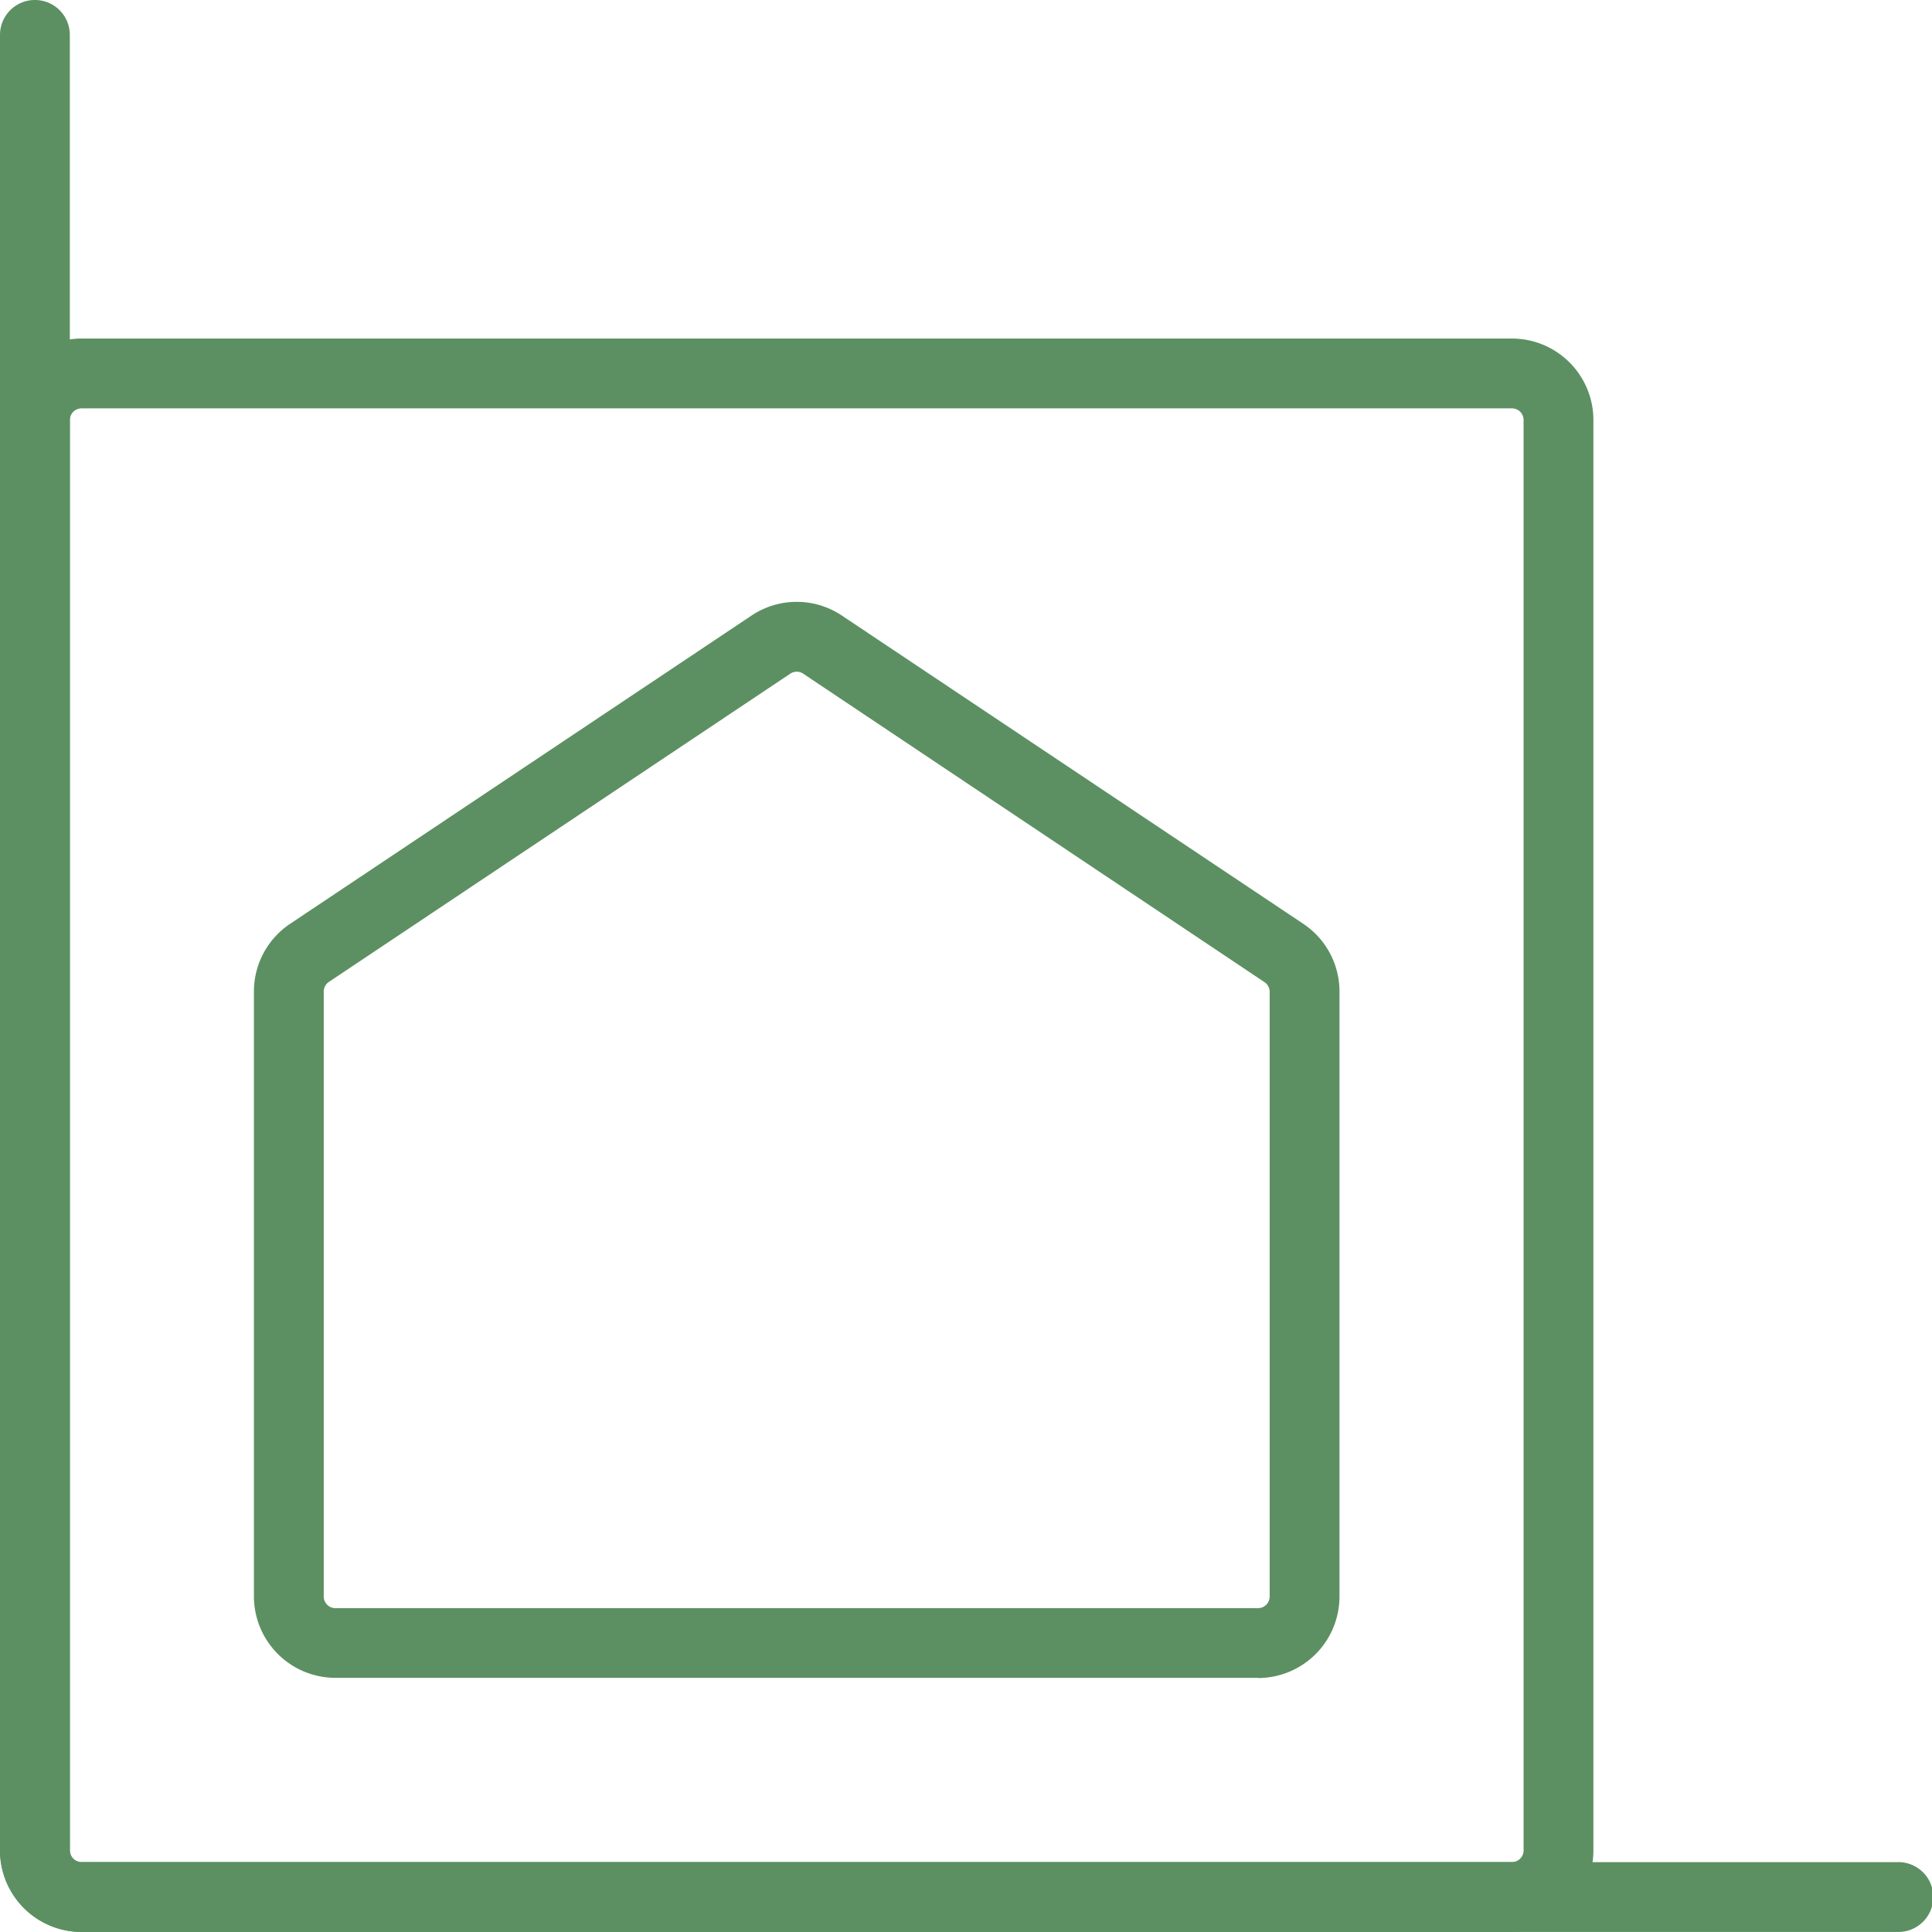
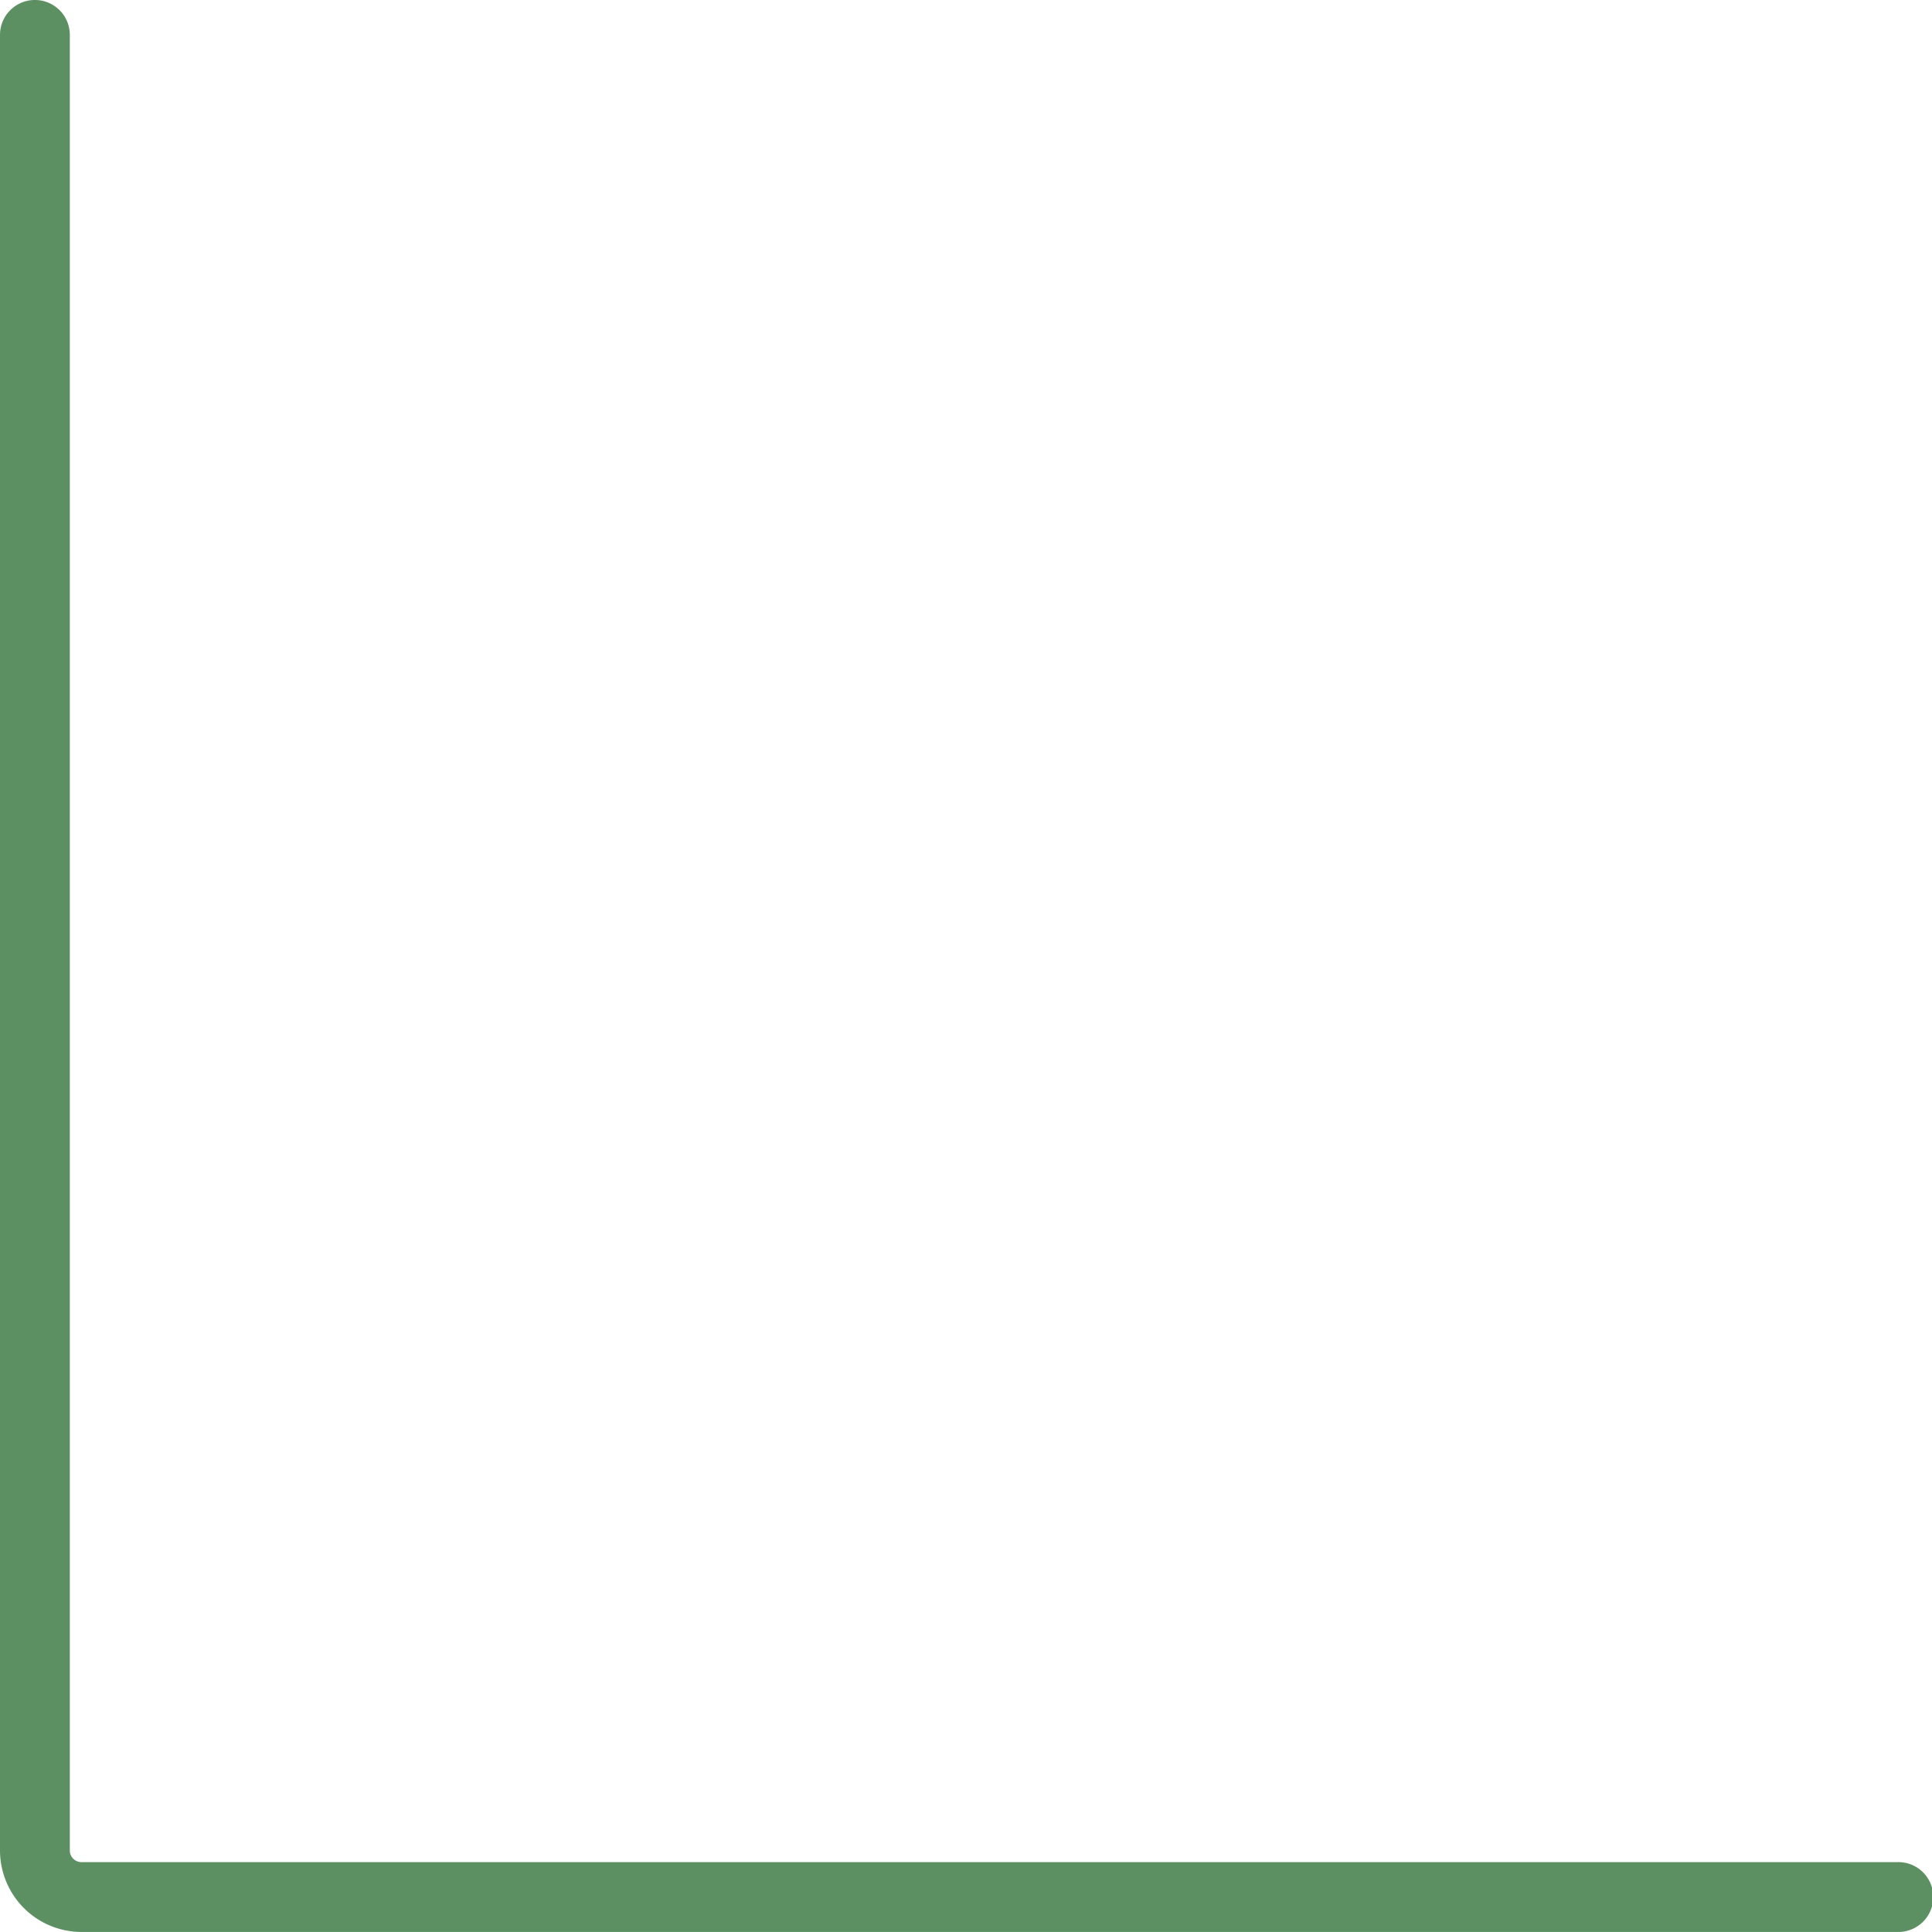
<svg xmlns="http://www.w3.org/2000/svg" width="40.98" height="40.979" viewBox="0 0 40.98 40.979">
  <g id="グループ_7796" data-name="グループ 7796" transform="translate(-16781 6816)">
    <g id="グループ_7790" data-name="グループ 7790" transform="translate(549.577 6580.989)">
-       <path id="パス_8740" data-name="パス 8740" d="M431.107,35.6h-19.57a1.73,1.73,0,0,1-1.728-1.728V21.043a1.726,1.726,0,0,1,.768-1.437l9.785-6.537a1.723,1.723,0,0,1,1.92,0l9.785,6.537a1.726,1.726,0,0,1,.768,1.437V33.876a1.73,1.73,0,0,1-1.728,1.728m-9.785-21.345a.245.245,0,0,0-.137.042L411.4,20.838a.245.245,0,0,0-.11.2V33.876a.247.247,0,0,0,.247.246h19.57a.247.247,0,0,0,.247-.246V21.043a.245.245,0,0,0-.11-.2L421.459,14.3a.245.245,0,0,0-.137-.042" transform="translate(15827 -13397)" fill="#5c9062" />
-       <path id="パス_8741" data-name="パス 8741" d="M436.492,40.99h-30.34a1.731,1.731,0,0,1-1.729-1.729V8.92a1.731,1.731,0,0,1,1.729-1.728h30.342a1.729,1.729,0,0,1,1.727,1.727V39.261a1.731,1.731,0,0,1-1.729,1.729M406.152,8.673a.248.248,0,0,0-.247.247V39.261a.248.248,0,0,0,.247.247h30.34a.248.248,0,0,0,.248-.247V8.919a.246.246,0,0,0-.246-.246Z" transform="translate(15827 -13397)" fill="#5c9062" />
      <path id="パス_8742" data-name="パス 8742" d="M444.662,40.99H406.151a1.73,1.73,0,0,1-1.728-1.727V.751a.74.74,0,0,1,1.481,0V39.263a.247.247,0,0,0,.247.246h38.511a.741.741,0,1,1,0,1.481" transform="translate(15827 -13397)" fill="#5c9062" />
    </g>
  </g>
</svg>